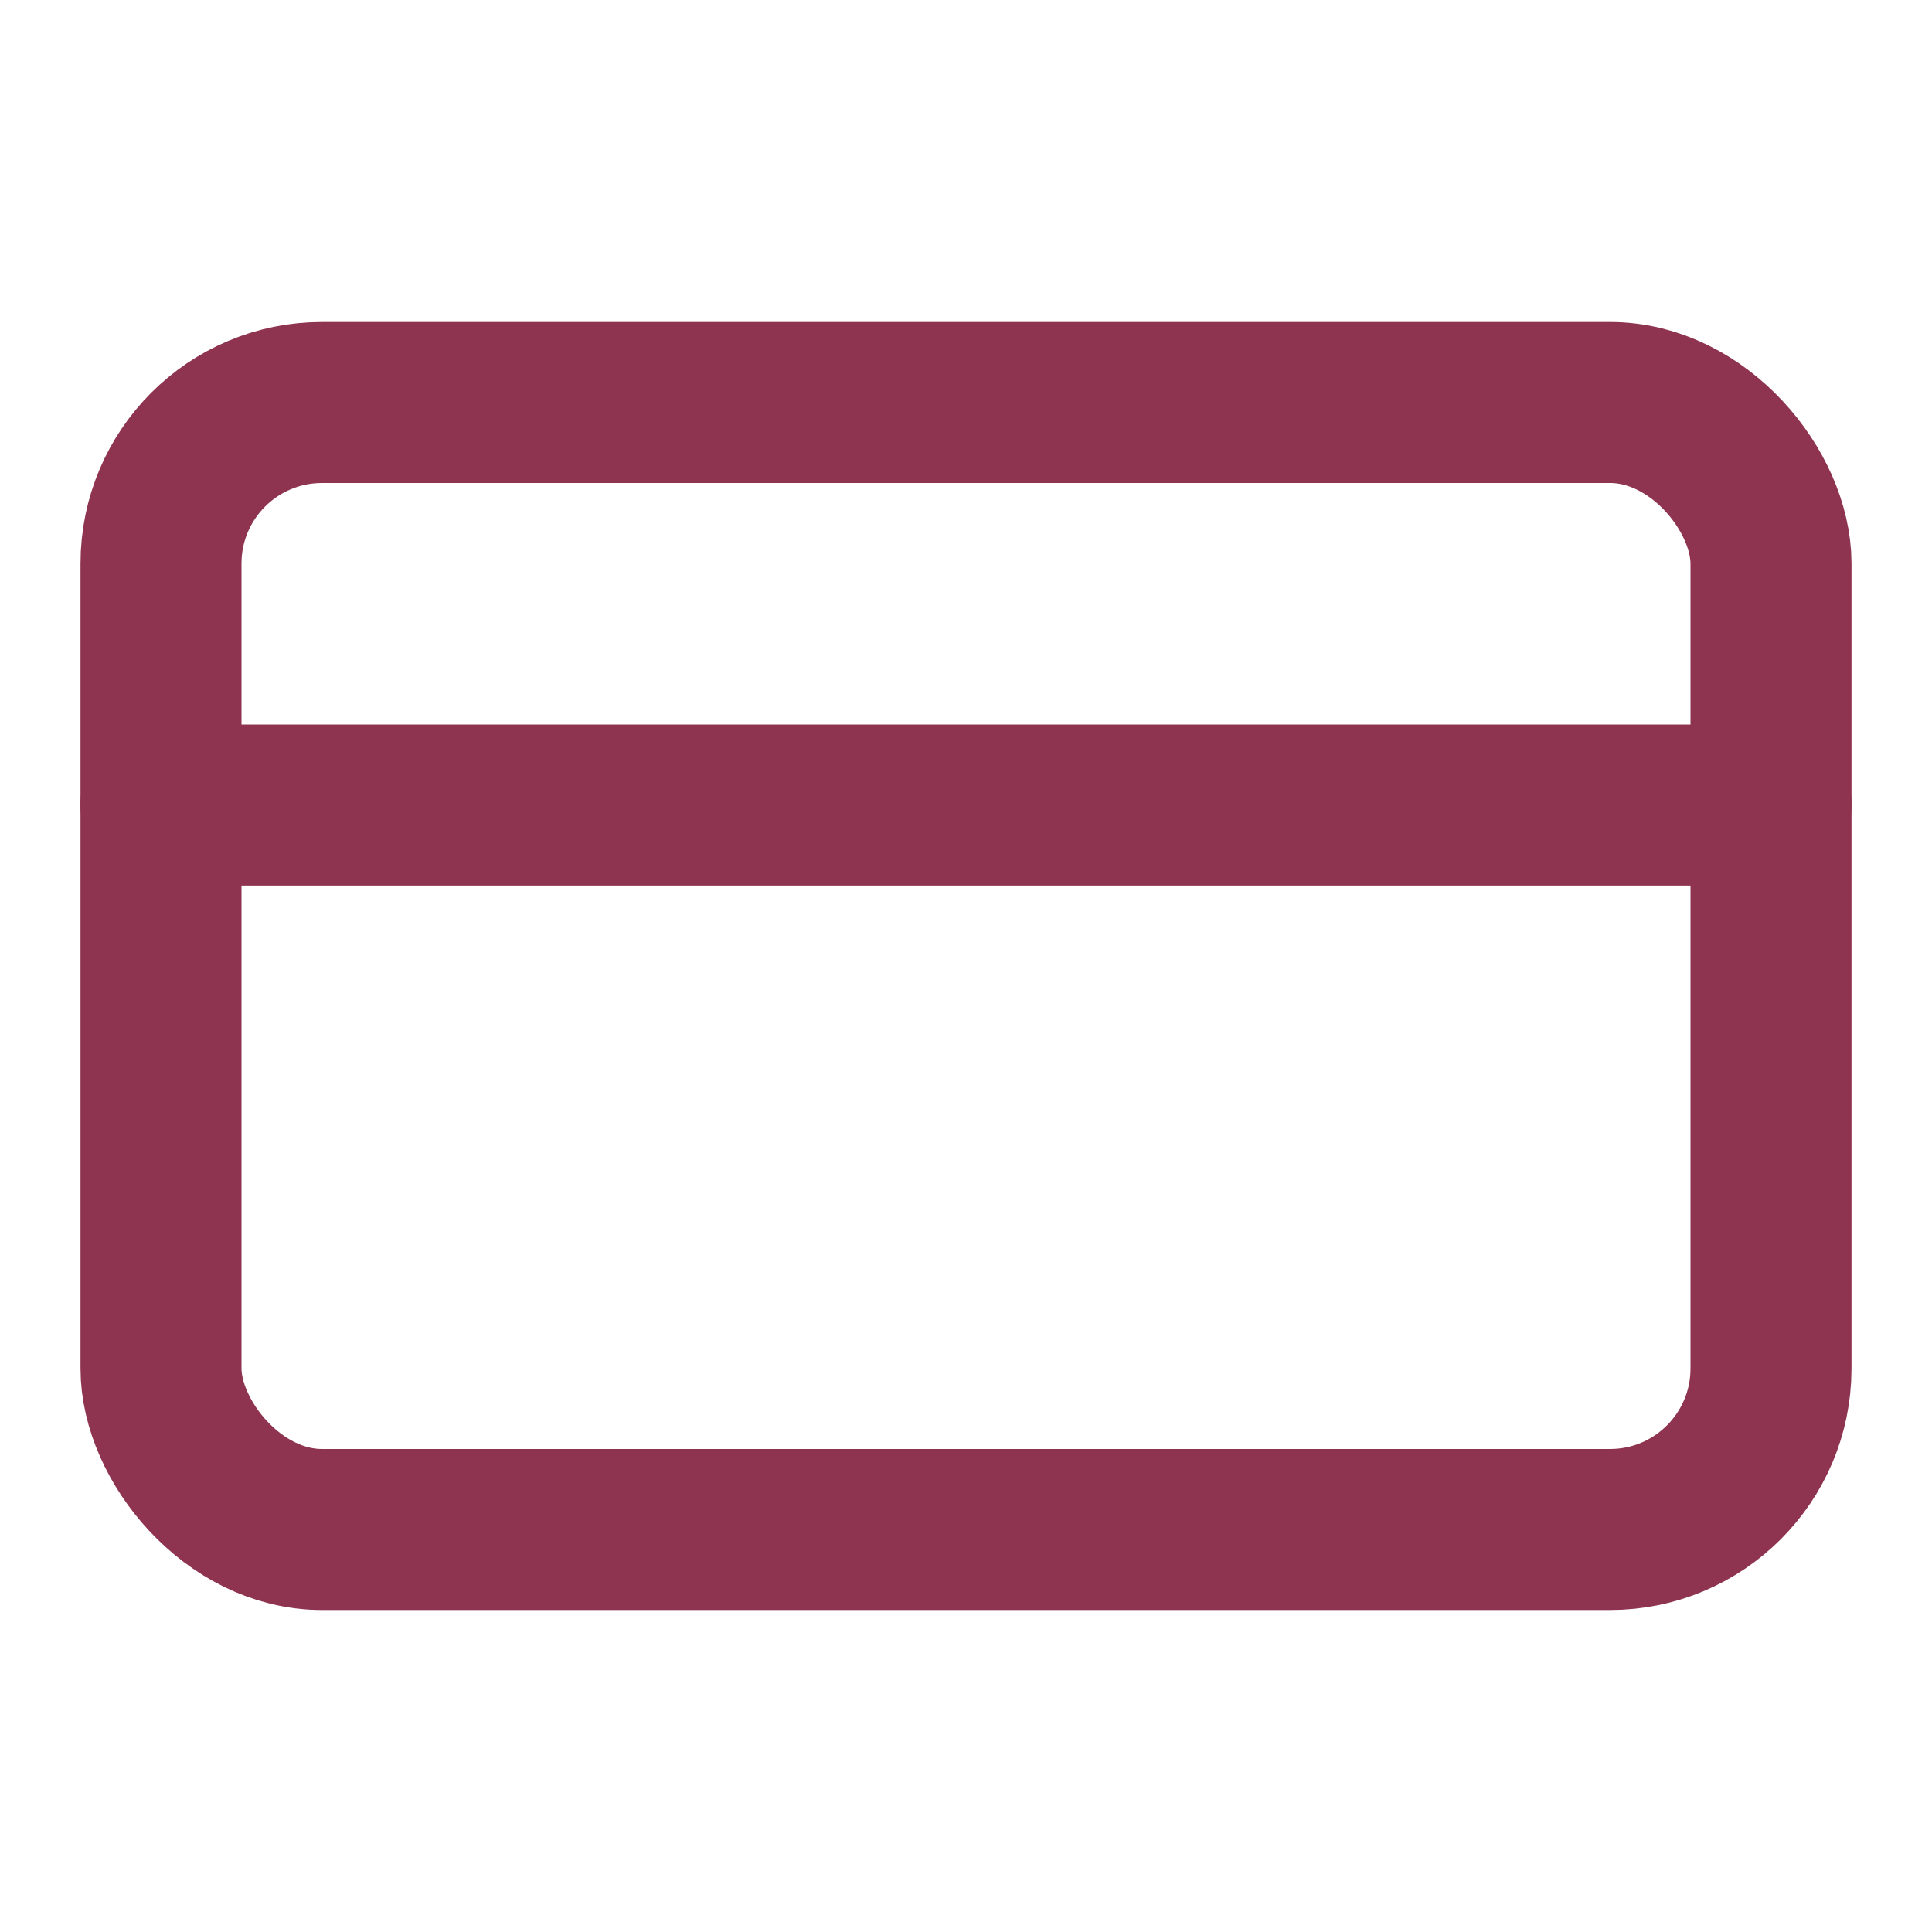
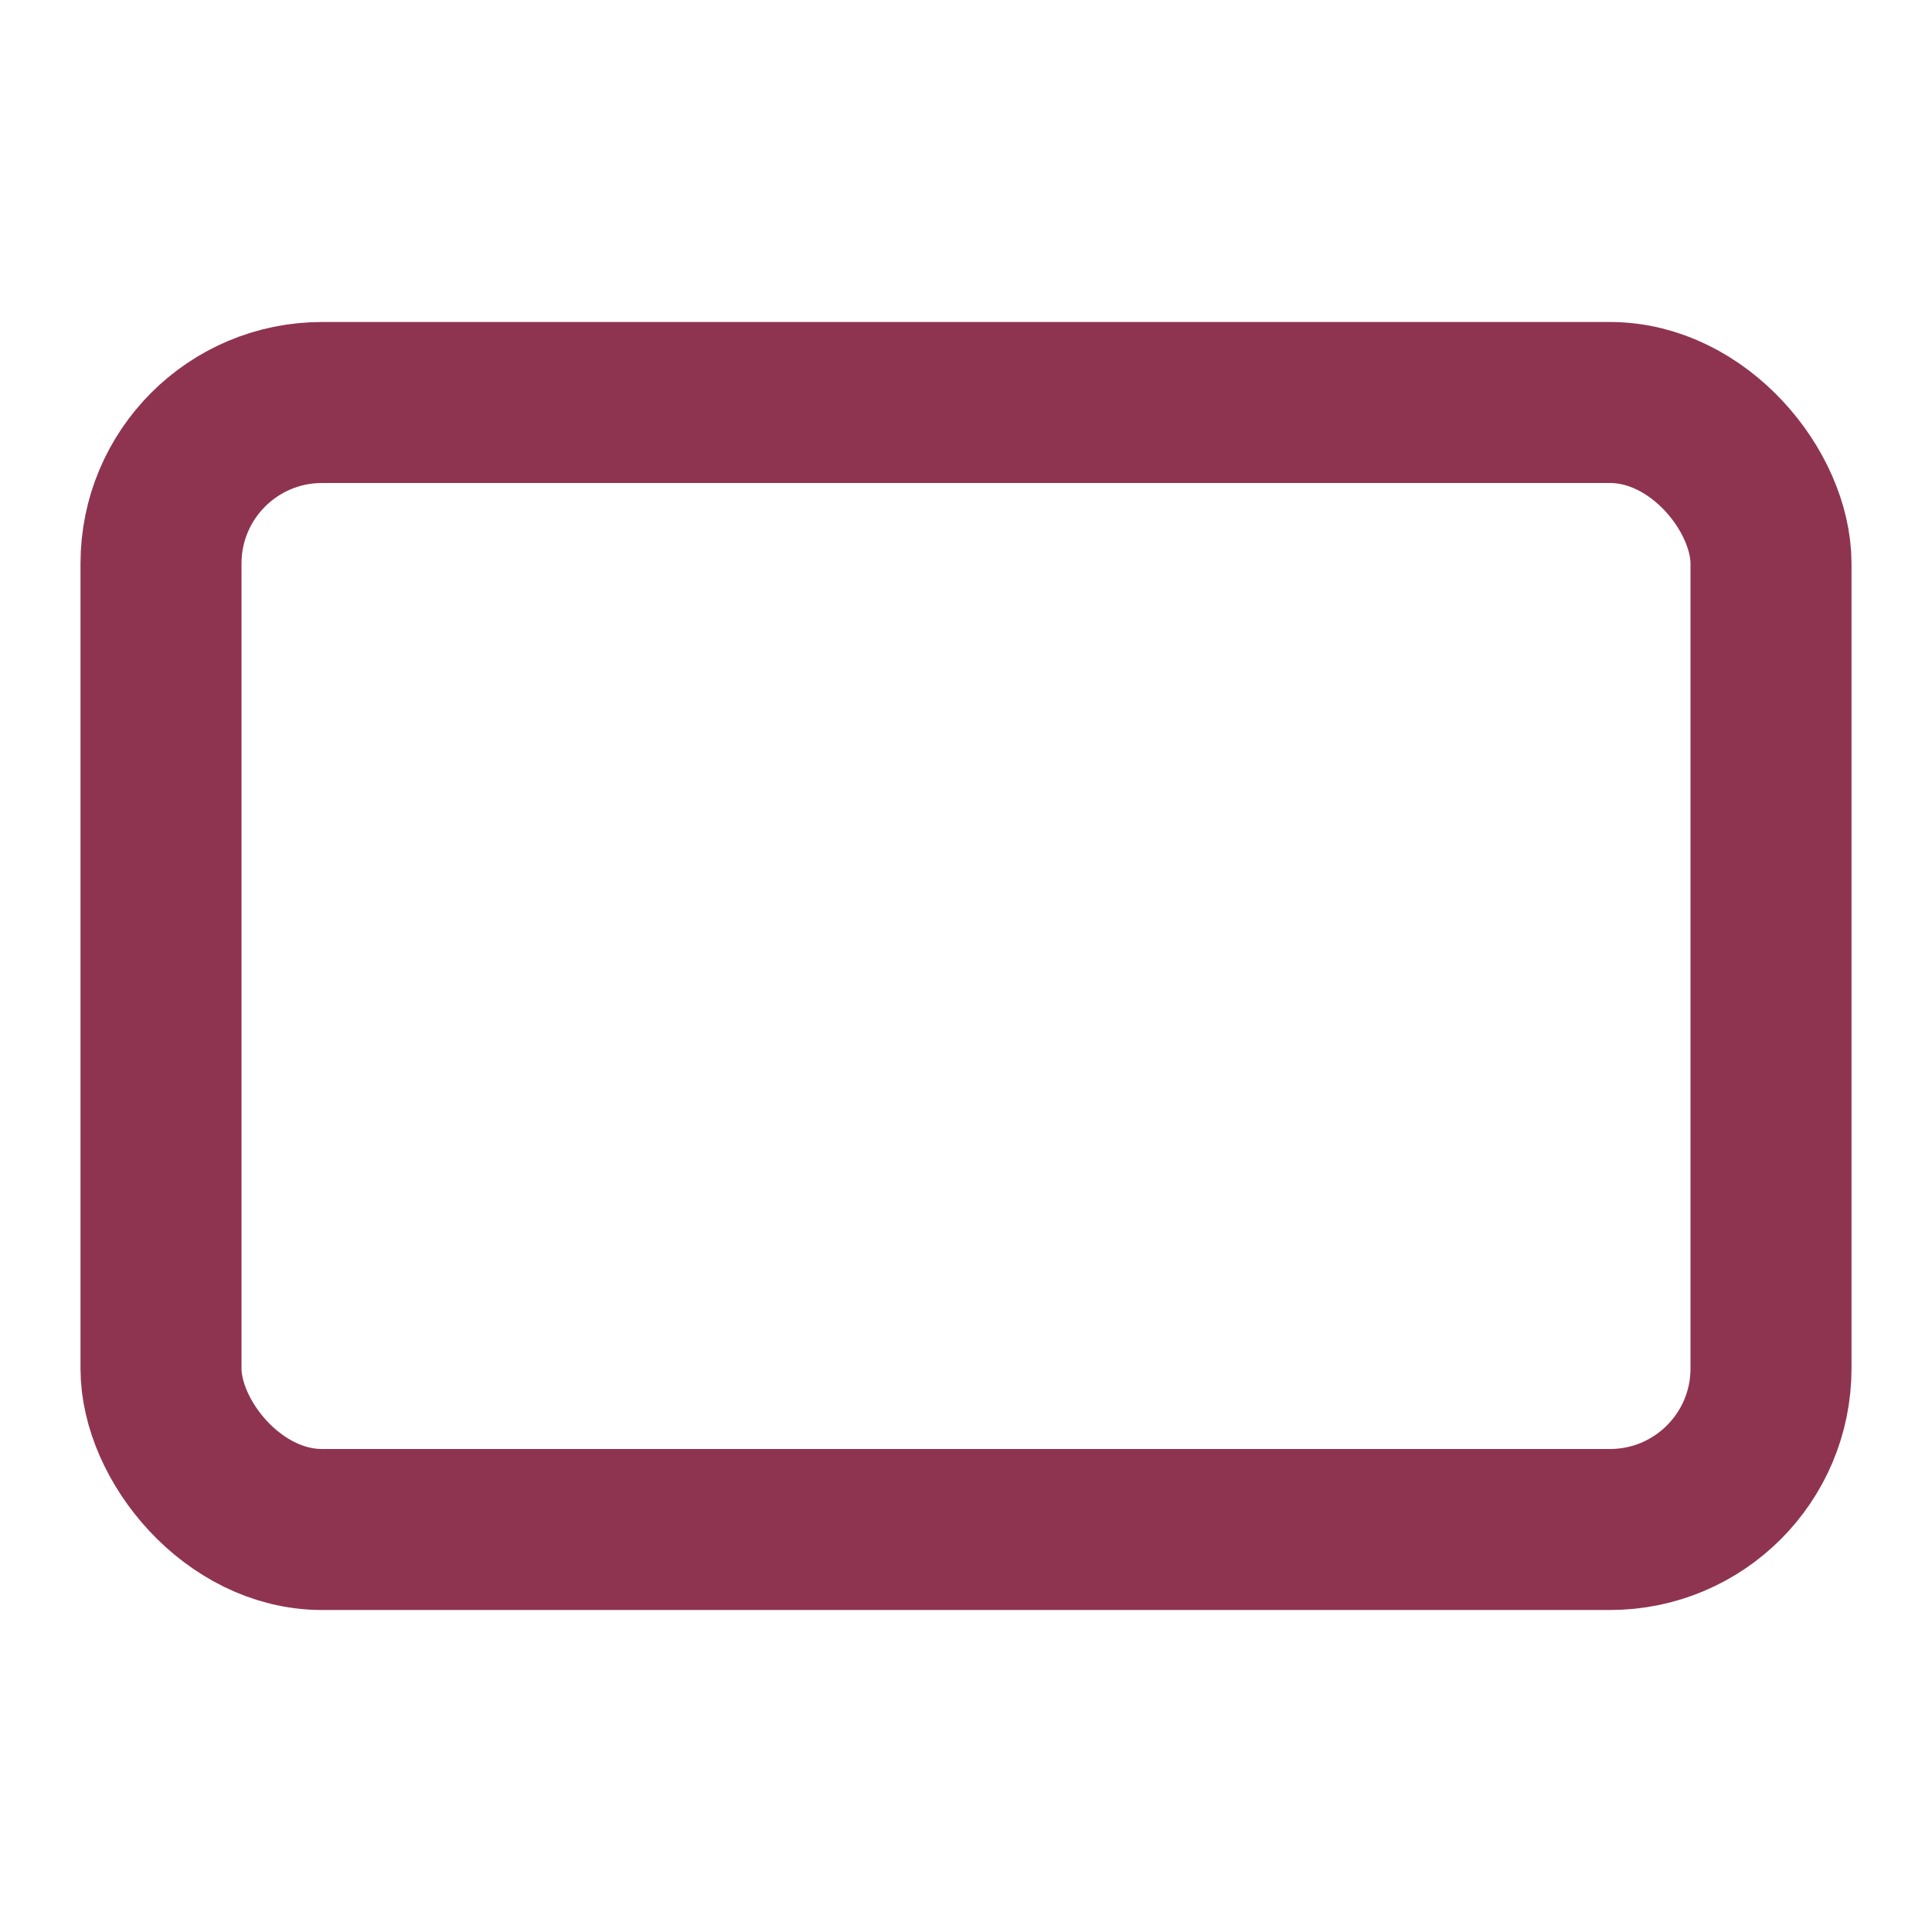
<svg xmlns="http://www.w3.org/2000/svg" width="48" height="48" viewBox="0 0 24 24" fill="none" stroke="#8E3451" stroke-width="2" stroke-linecap="round" stroke-linejoin="round" class="lucide lucide-credit-card">
  <rect width="20" height="14" x="2" y="5" rx="2" />
-   <line x1="2" x2="22" y1="10" y2="10" />
</svg>